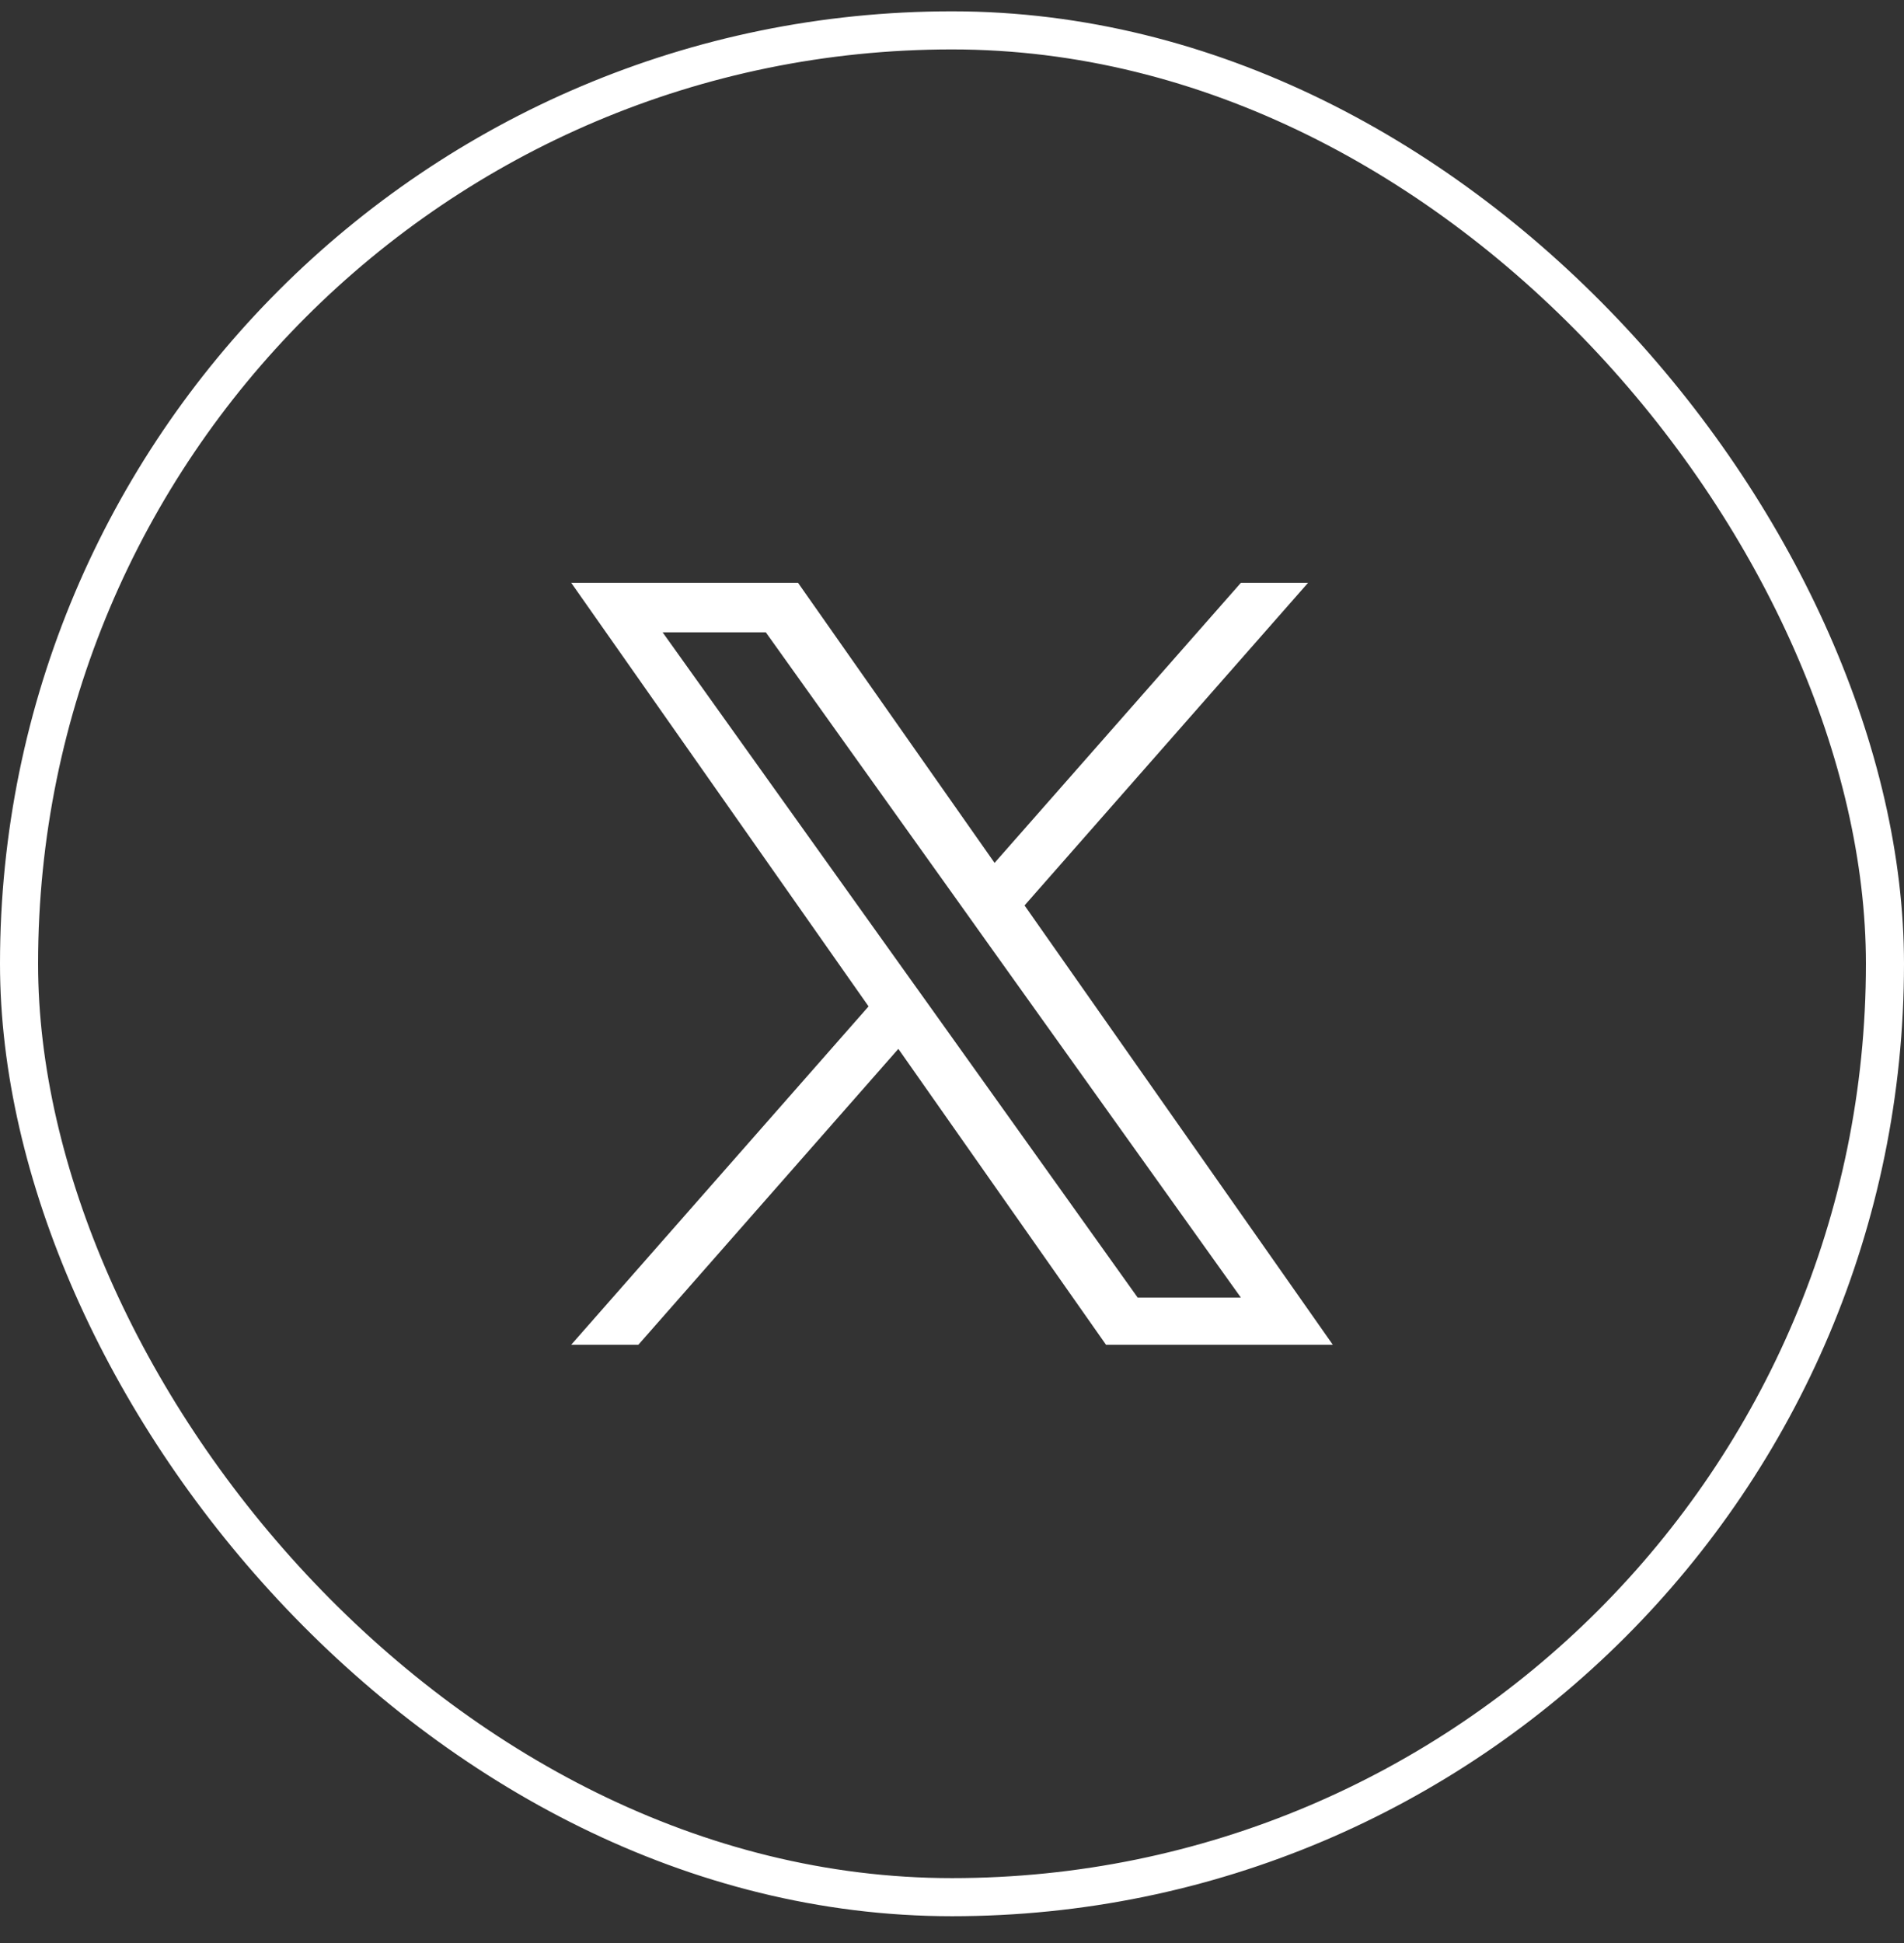
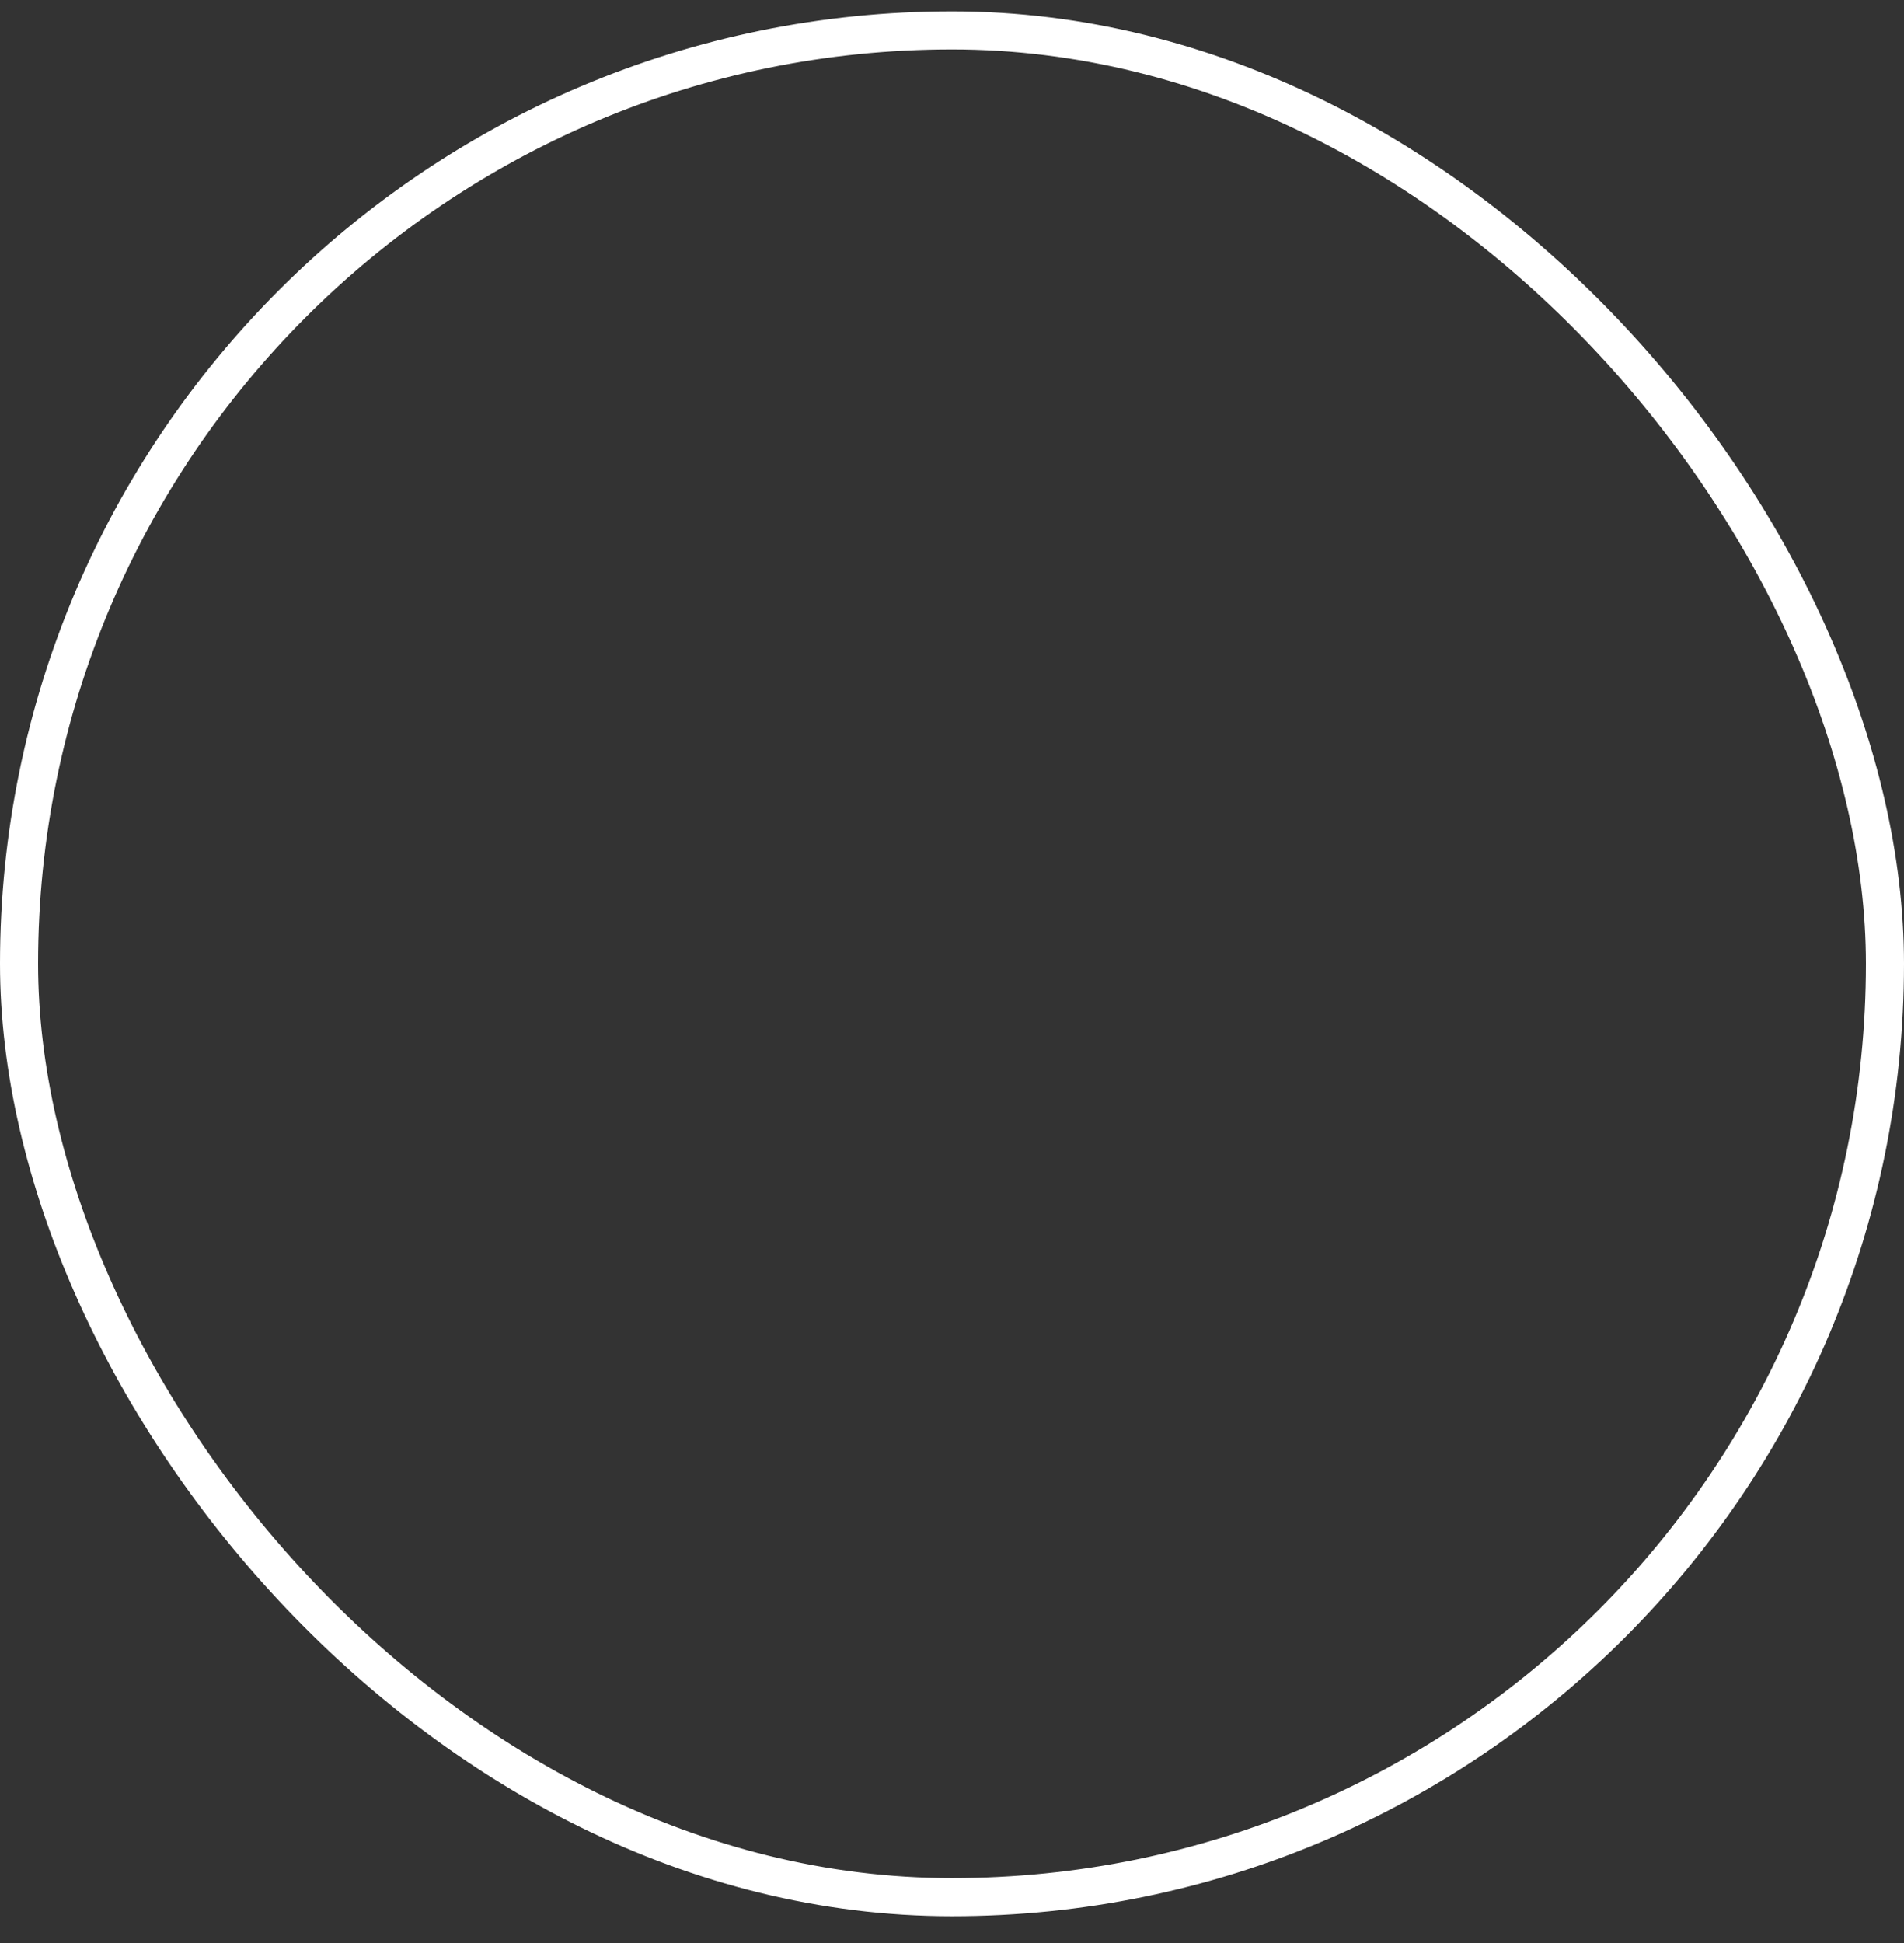
<svg xmlns="http://www.w3.org/2000/svg" width="50" height="51" viewBox="0 0 50 51" fill="none">
  <rect x="0" y="0" width="50" height="51" fill="#333333" stroke="none" />
  <rect x="0.5" y="0.797" width="49" height="49" rx="24.5" stroke="white" />
  <g clip-path="url(#clip0_5676_47736)">
    <g clip-path="url(#clip1_5676_47736)">
      <g clip-path="url(#clip2_5676_47736)">
-         <path d="M26.905 23.766L34.351 15.297H32.587L26.118 22.649L20.956 15.297H15L22.809 26.416L15 35.297H16.764L23.591 27.531L29.044 35.297H35L26.905 23.766ZM24.488 26.514L23.695 25.406L17.401 16.598H20.111L25.192 23.709L25.982 24.817L32.586 34.059H29.876L24.488 26.514Z" fill="white" />
-       </g>
+         </g>
    </g>
  </g>
  <defs>
    <clipPath id="clip0_5676_47736">
      <rect width="20" height="20" fill="white" transform="translate(15 15.297)" />
    </clipPath>
    <clipPath id="clip1_5676_47736">
      <rect width="20" height="20" fill="white" transform="translate(15 15.297)" />
    </clipPath>
    <clipPath id="clip2_5676_47736">
-       <rect width="20" height="20" fill="white" transform="translate(15 15.297)" />
-     </clipPath>
+       </clipPath>
  </defs>
</svg>